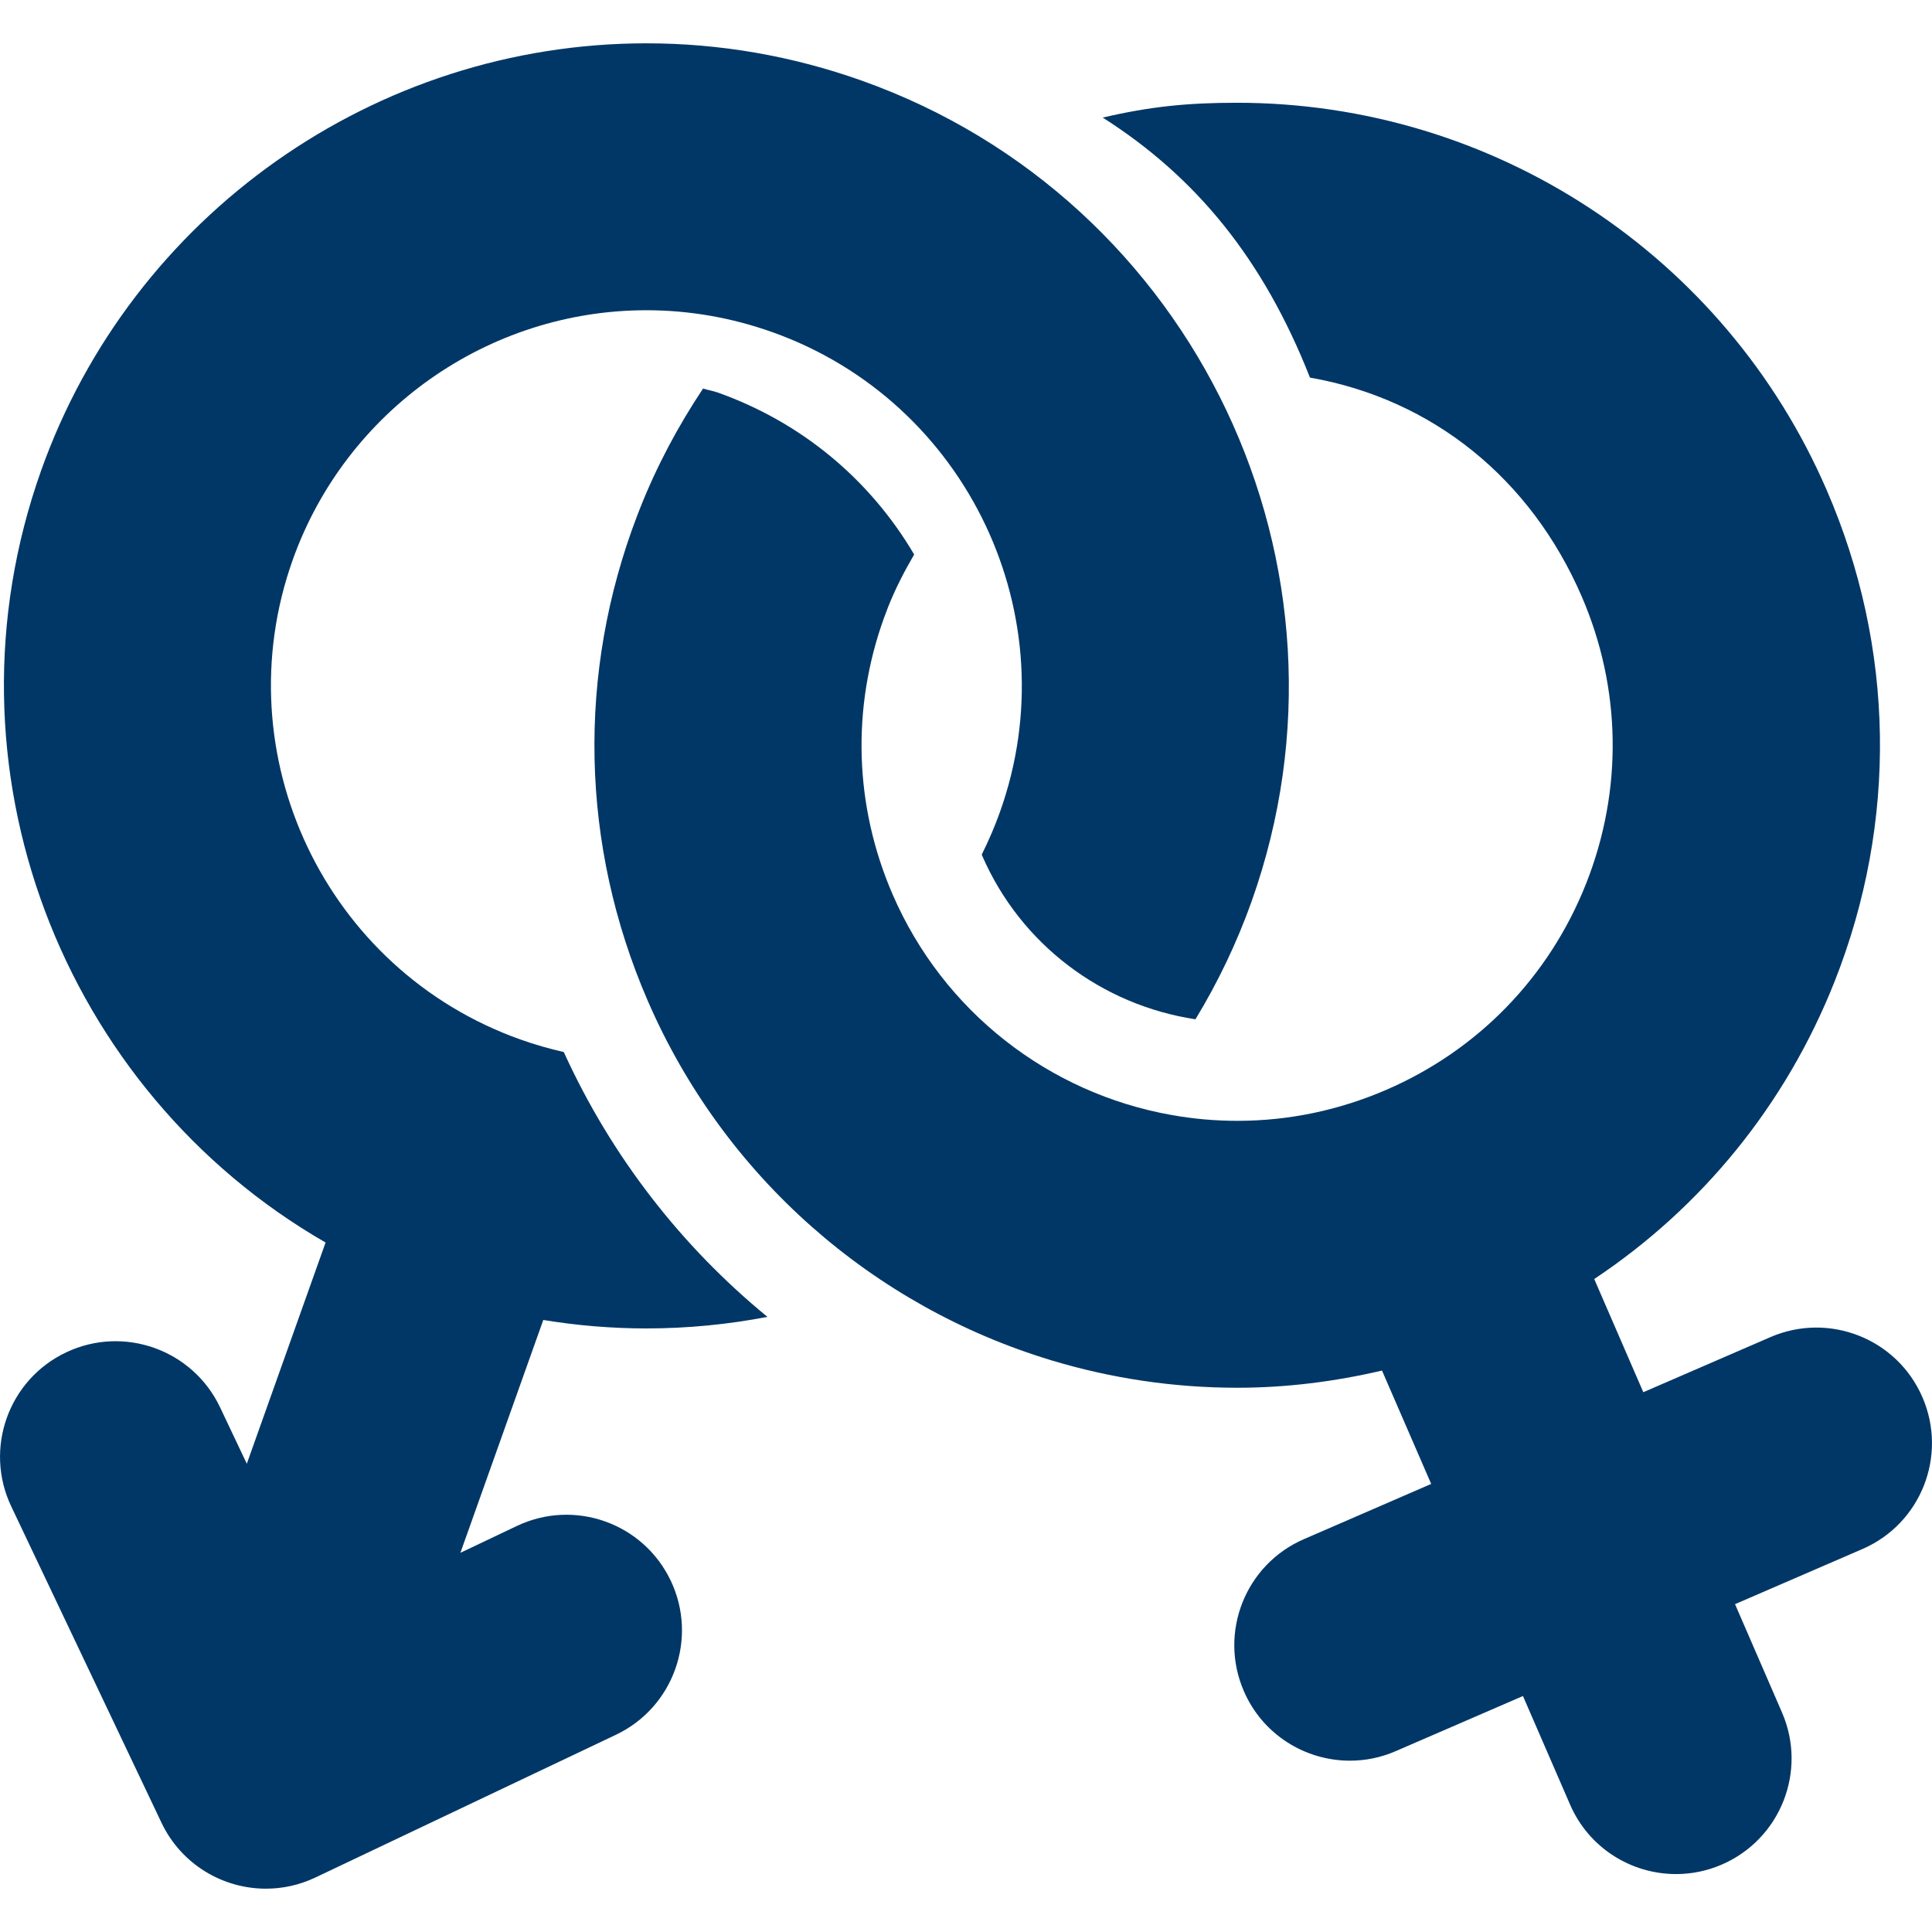
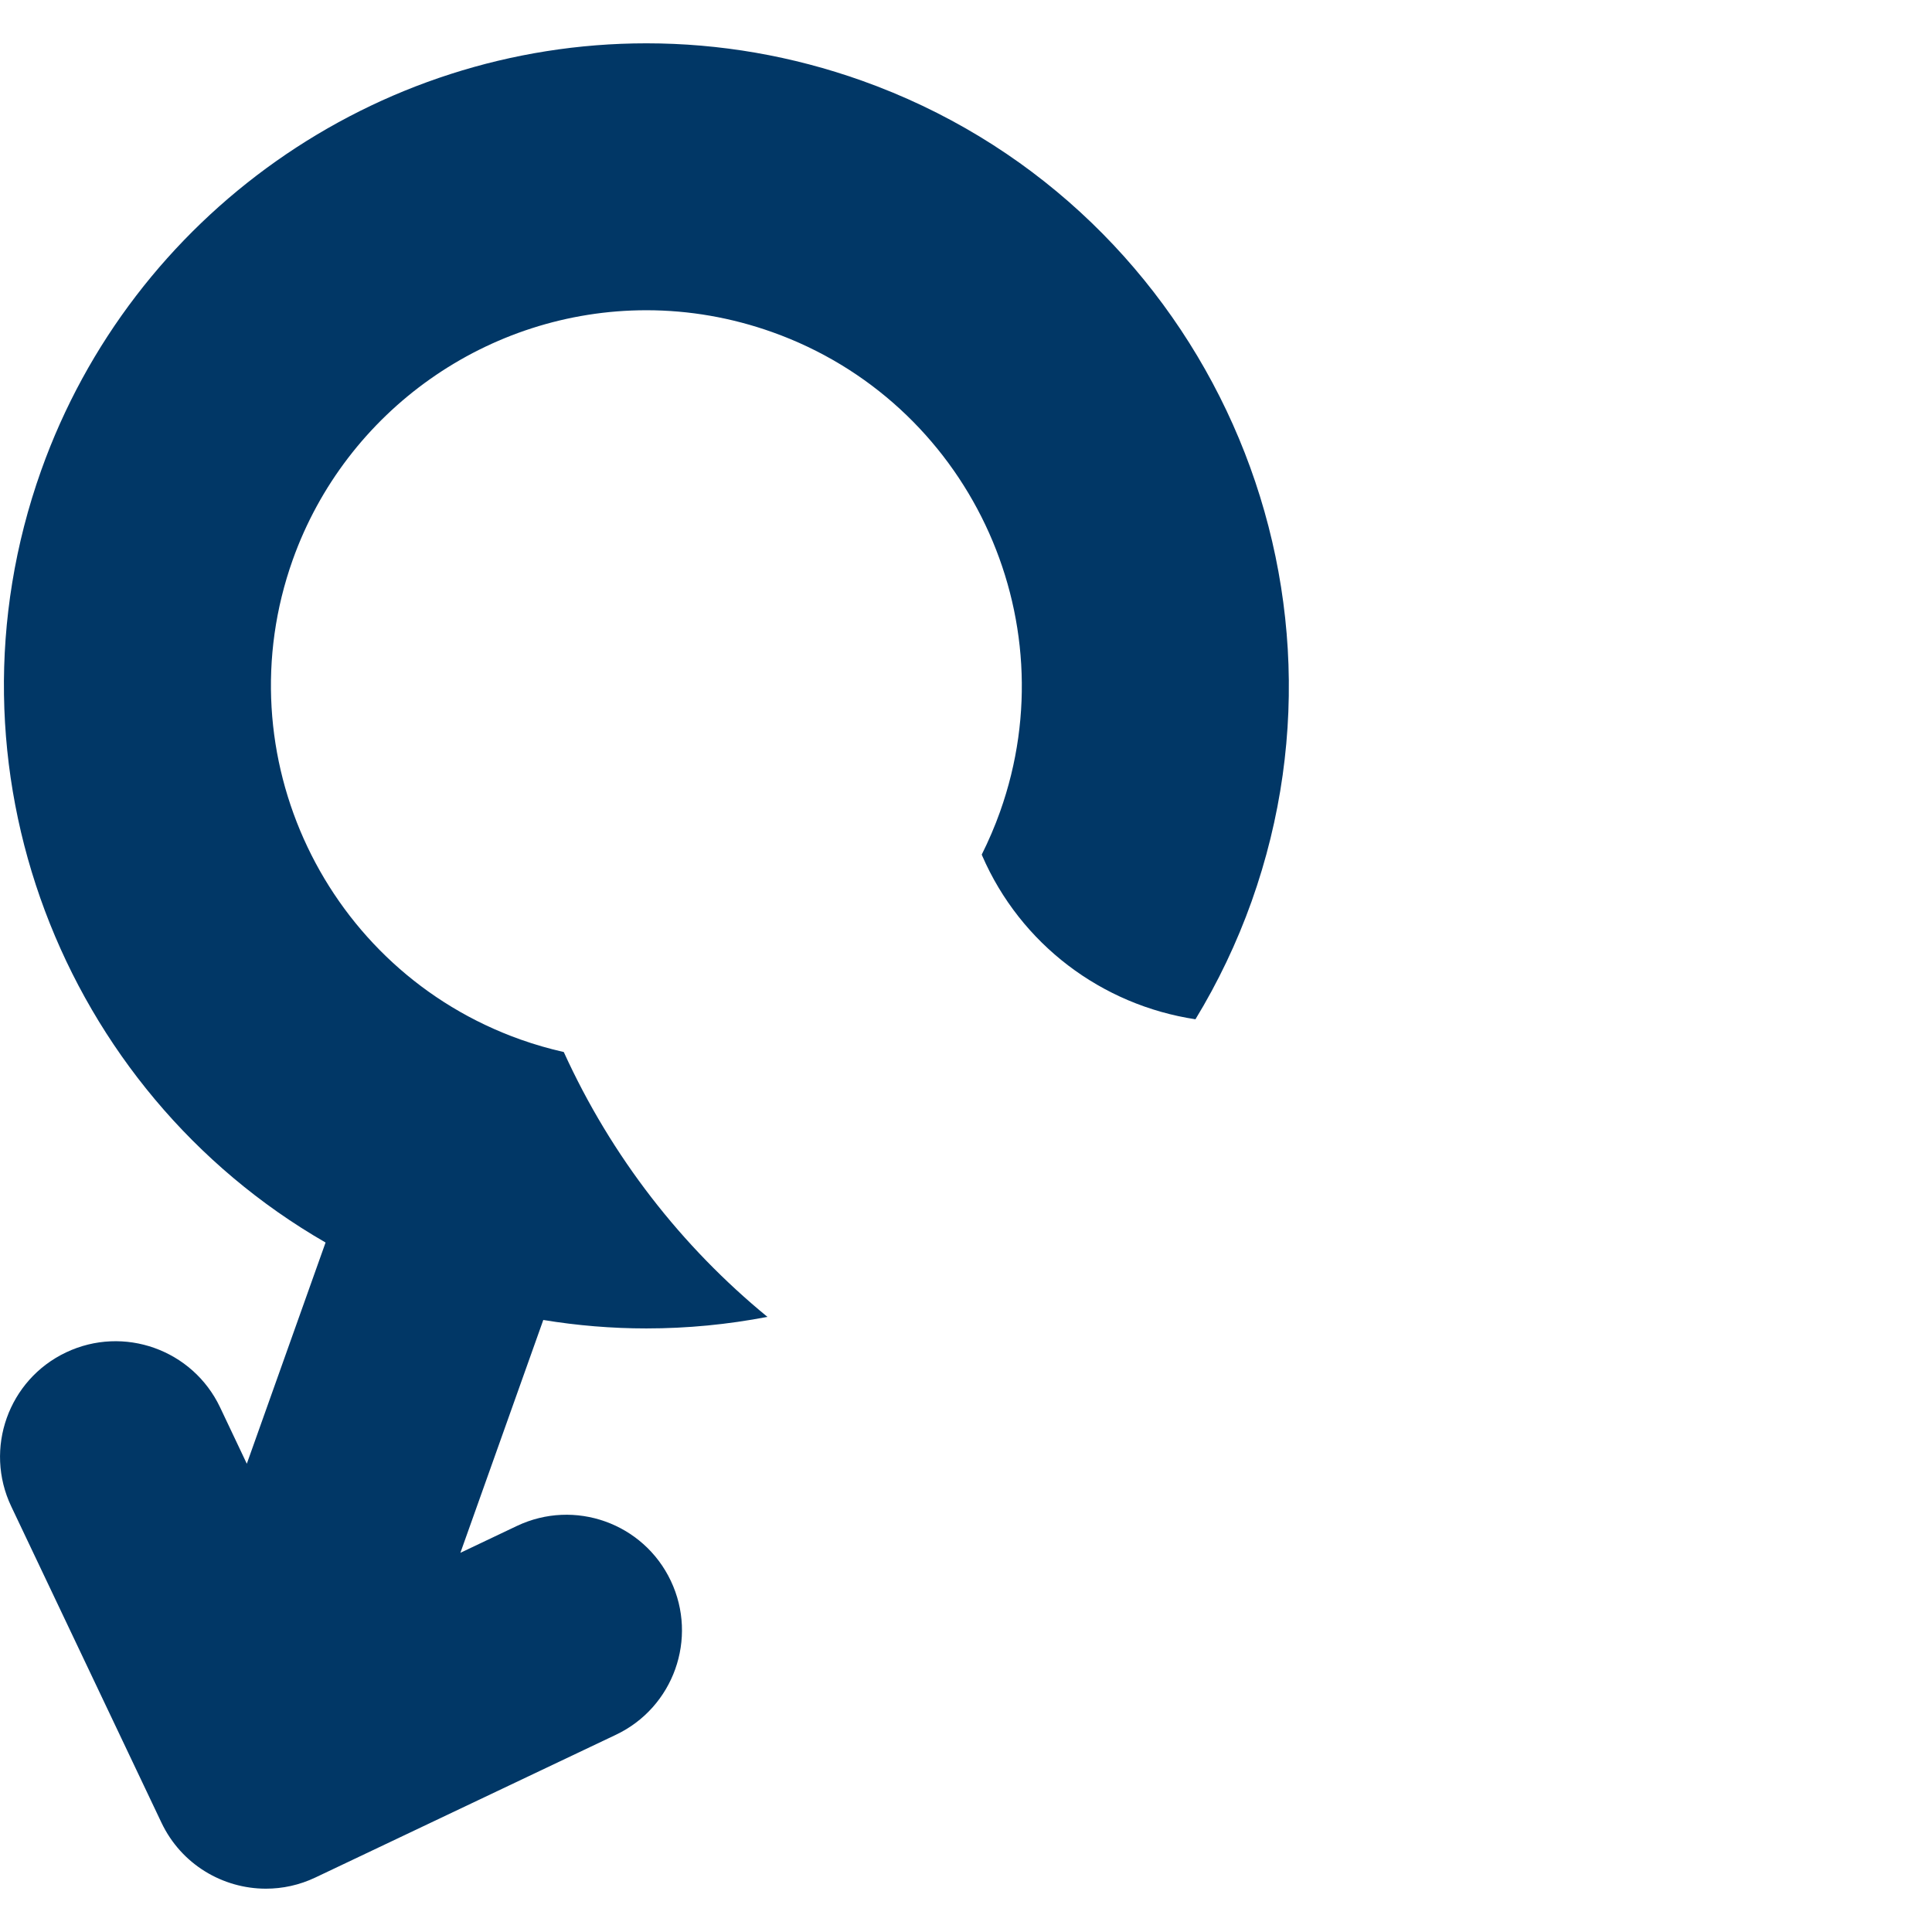
<svg xmlns="http://www.w3.org/2000/svg" width="64" height="64" viewBox="0 0 64 64" fill="none">
  <path d="M21.412 44.006C22.776 44.006 24.116 43.874 25.422 43.623C22.586 41.298 20.256 38.322 18.676 34.85C18.192 34.74 17.714 34.603 17.241 34.435C10.782 32.137 7.396 25.01 9.696 18.548C11.458 13.602 16.167 10.277 21.413 10.277C22.829 10.277 24.232 10.521 25.583 11.002C32.043 13.303 35.429 20.429 33.128 26.889C32.954 27.379 32.75 27.85 32.522 28.308C32.526 28.319 32.53 28.331 32.535 28.344C33.81 31.282 36.497 33.294 39.601 33.765C40.343 32.545 40.969 31.239 41.461 29.86C45.397 18.803 39.604 6.608 28.55 2.672C26.245 1.852 23.842 1.435 21.413 1.435C12.434 1.435 4.377 7.122 1.364 15.583C-2.134 25.407 2.051 36.132 10.785 41.16L8.176 48.488L7.289 46.617C6.381 44.708 4.098 43.893 2.188 44.8C0.277 45.706 -0.535 47.992 0.372 49.901L5.349 60.379C6.005 61.759 7.377 62.565 8.809 62.565C9.36 62.565 9.917 62.447 10.449 62.194L20.404 57.466C22.314 56.559 23.127 54.274 22.221 52.366C21.314 50.454 19.032 49.641 17.121 50.55L15.251 51.439L17.997 43.726C19.124 43.911 20.267 44.006 21.412 44.006Z" fill="#013766" />
-   <path d="M63.682 46.283C62.841 44.342 60.59 43.456 58.651 44.292L54.437 46.119L52.811 42.369C56.386 39.989 59.157 36.593 60.772 32.517C62.864 27.232 62.773 21.448 60.511 16.233C57.136 8.438 49.467 3.404 40.973 3.404C39.345 3.404 38.101 3.528 36.529 3.895C39.617 5.86 41.845 8.573 43.394 12.508C47.469 13.224 50.709 15.866 52.392 19.748C53.712 22.797 53.765 26.175 52.544 29.265C51.322 32.354 48.972 34.783 45.921 36.103C44.344 36.783 42.686 37.129 40.989 37.129C40.25 37.129 39.52 37.063 38.81 36.936C34.744 36.215 31.248 33.508 29.57 29.631C28.299 26.697 28.203 23.458 29.285 20.465C29.327 20.348 29.371 20.231 29.418 20.112C29.66 19.502 29.957 18.926 30.283 18.369C28.815 15.875 26.544 13.988 23.782 13.005C23.619 12.948 23.452 12.921 23.289 12.872C22.463 14.112 21.753 15.441 21.194 16.858C21.165 16.932 21.139 17.004 21.109 17.077C19.107 22.304 19.227 27.999 21.454 33.144C23.985 38.988 28.931 43.281 34.827 45.062C36.793 45.656 38.865 45.971 40.99 45.971C42.615 45.971 44.214 45.767 45.781 45.402L47.41 49.157L43.195 50.986C41.255 51.825 40.364 54.078 41.203 56.018C41.827 57.464 43.238 58.325 44.719 58.325C45.226 58.325 45.741 58.224 46.237 58.008L50.45 56.183L52.008 59.773C52.631 61.218 54.039 62.081 55.522 62.081C56.028 62.081 56.545 61.98 57.04 61.765C58.981 60.924 59.872 58.67 59.033 56.732L57.475 53.14L61.692 51.315C63.633 50.477 64.524 48.225 63.682 46.283Z" fill="#013766" />
</svg>